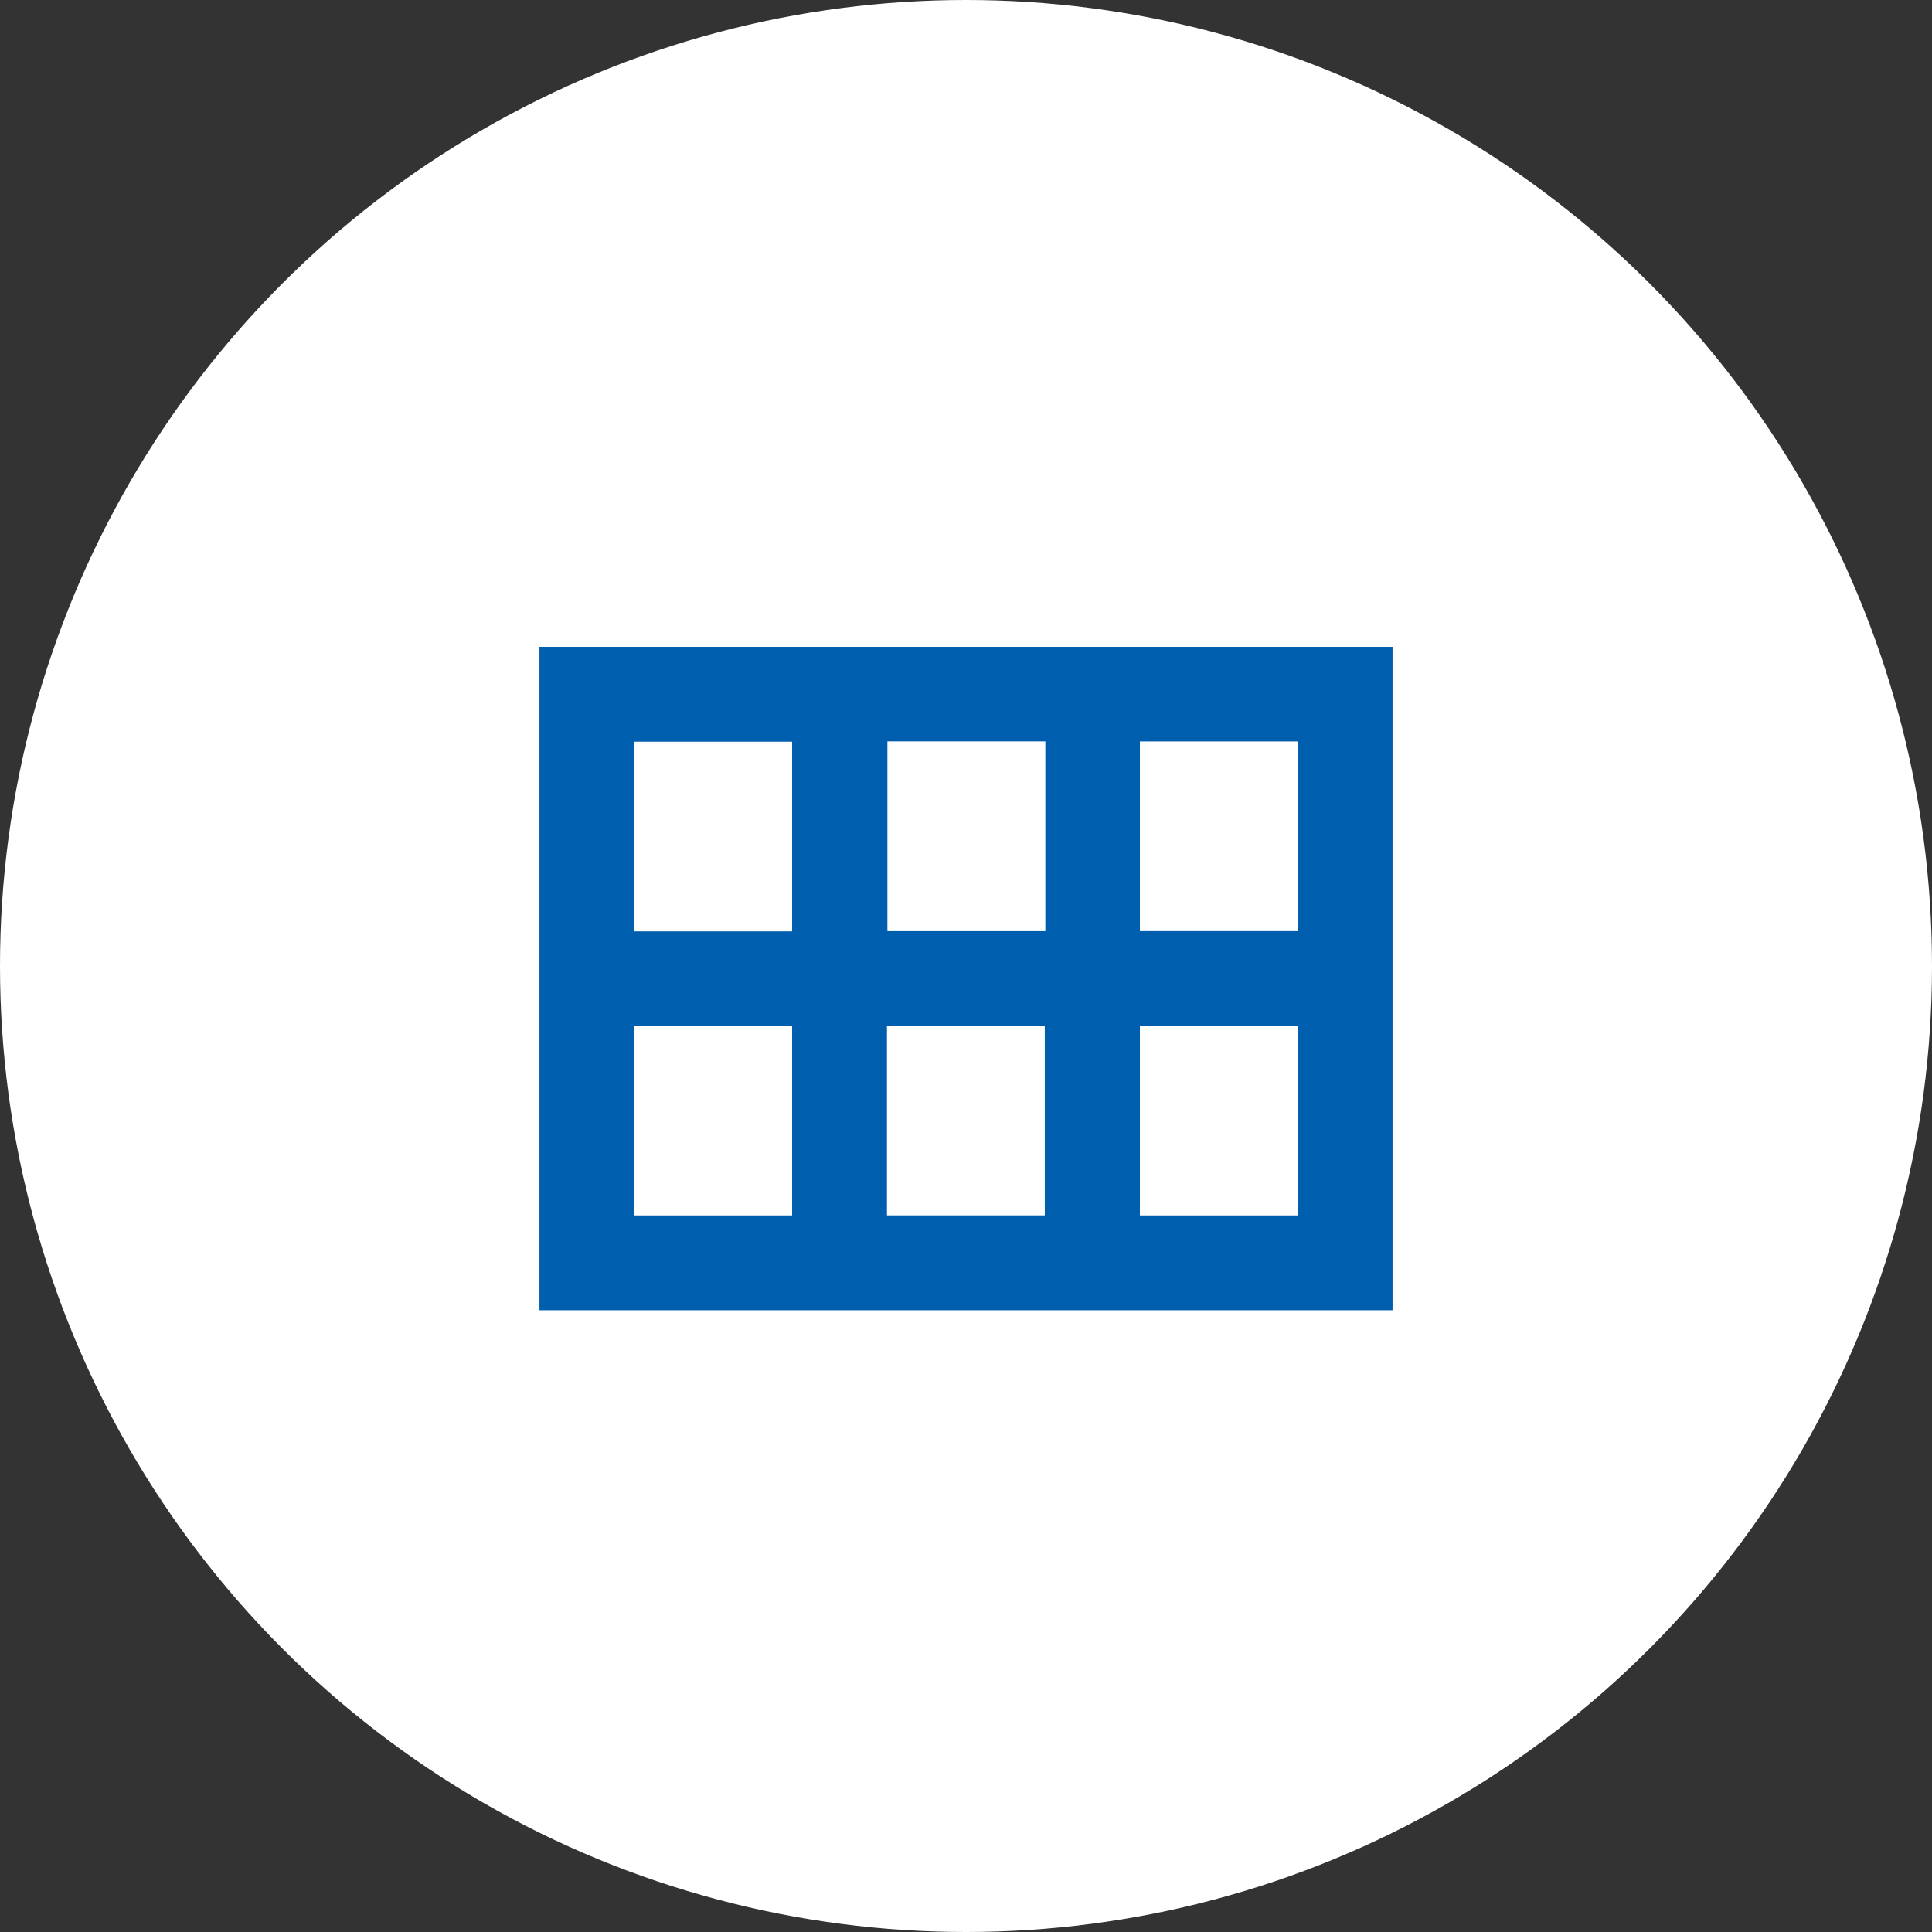
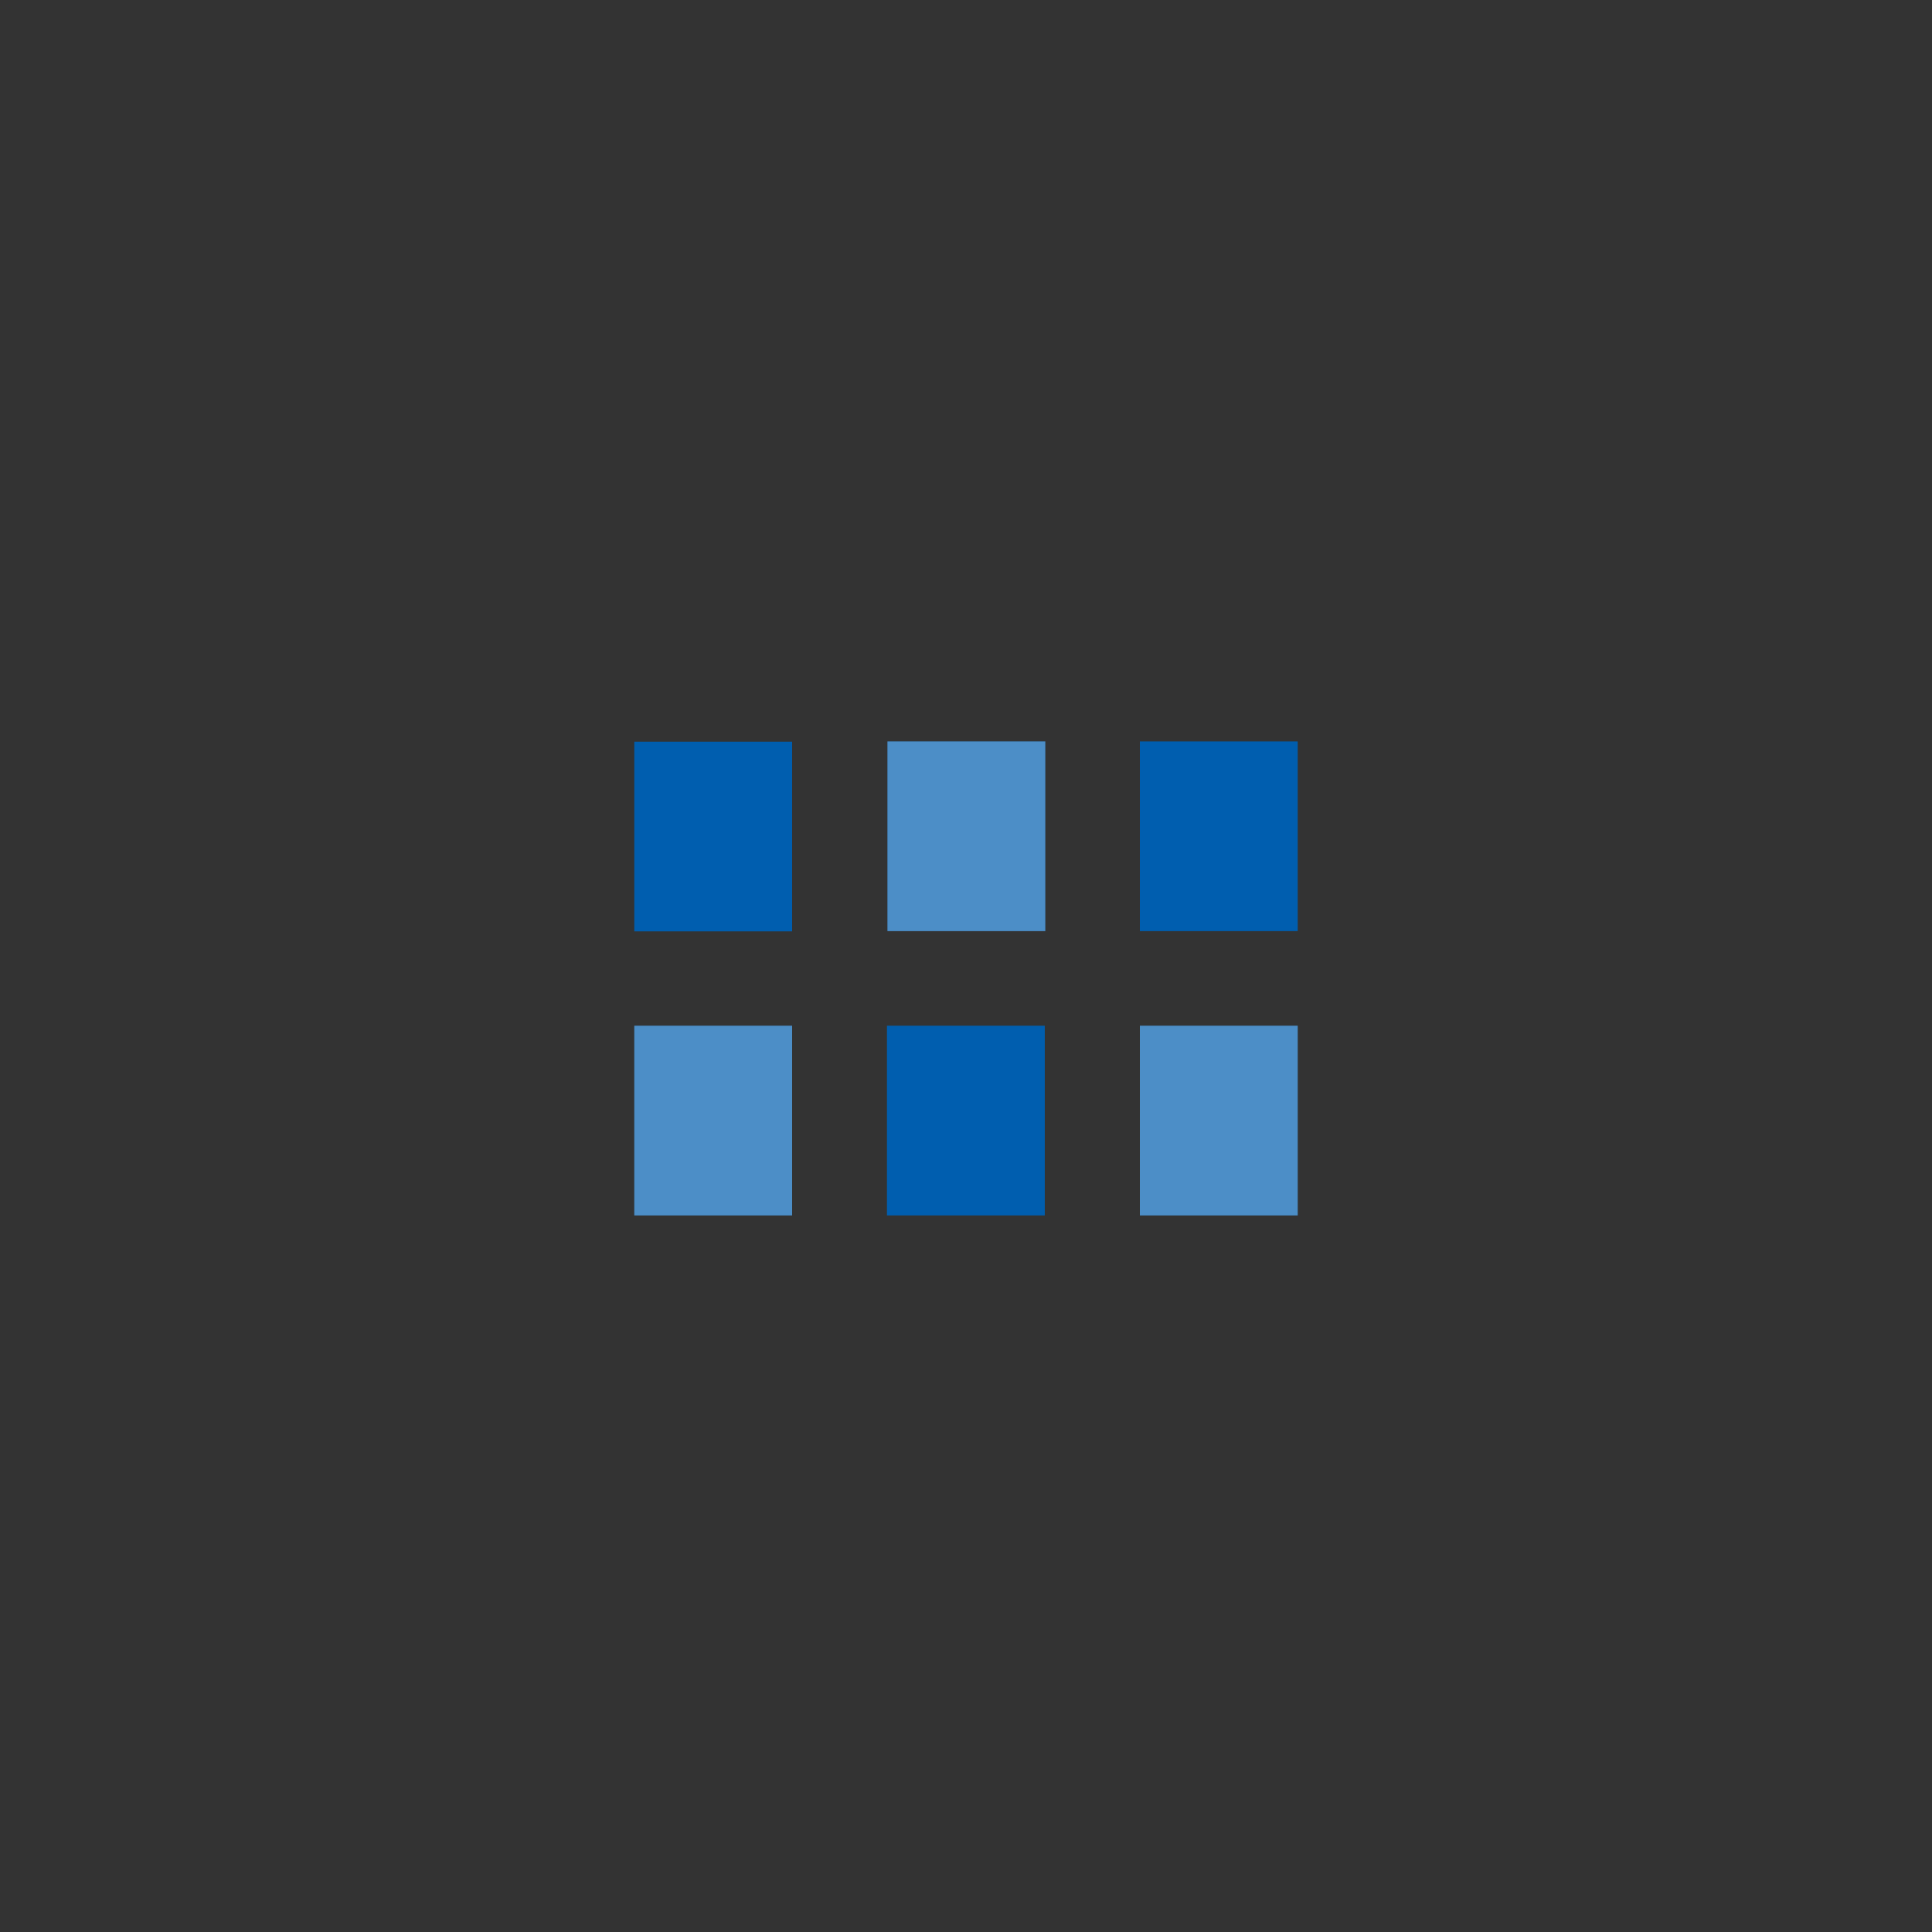
<svg xmlns="http://www.w3.org/2000/svg" id="_レイヤー_2" viewBox="0 0 77 77">
  <rect x="0" y="0" width="77" height="77" fill="#333333" stroke="none" />
  <defs>
    <style>.cls-1{fill:#005eaf;}.cls-1,.cls-2,.cls-3{stroke-width:0px;}.cls-2,.cls-3{fill:#fff;}.cls-3{isolation:isolate;opacity:.3;}</style>
  </defs>
  <g id="top">
-     <circle class="cls-2" cx="38.5" cy="38.5" r="38.5" />
-     <path class="cls-1" d="M21.5,25.78v26.44h34v-26.44H21.5ZM51.72,37.11h-6.29v-7.56h6.29v7.56ZM41.66,37.11h-6.29v-7.56h6.29v7.56ZM31.57,29.56v7.56h-6.29v-7.56h6.29ZM25.28,48.44v-7.56h6.29v7.56h-6.29ZM35.35,48.44v-7.56h6.29v7.56h-6.29ZM45.43,48.44v-7.56h6.29v7.56h-6.29Z" />
+     <path class="cls-1" d="M21.5,25.78v26.44h34H21.5ZM51.72,37.11h-6.29v-7.56h6.29v7.56ZM41.66,37.11h-6.29v-7.56h6.29v7.56ZM31.57,29.56v7.56h-6.29v-7.56h6.29ZM25.28,48.44v-7.56h6.29v7.56h-6.29ZM35.35,48.44v-7.56h6.29v7.56h-6.29ZM45.43,48.44v-7.56h6.29v7.56h-6.29Z" />
    <path class="cls-3" d="M41.66,37.11h-6.29v-7.56h6.29v7.56ZM25.28,48.44v-7.56h6.29v7.56h-6.29ZM45.43,48.44v-7.56h6.29v7.56h-6.29Z" />
  </g>
</svg>